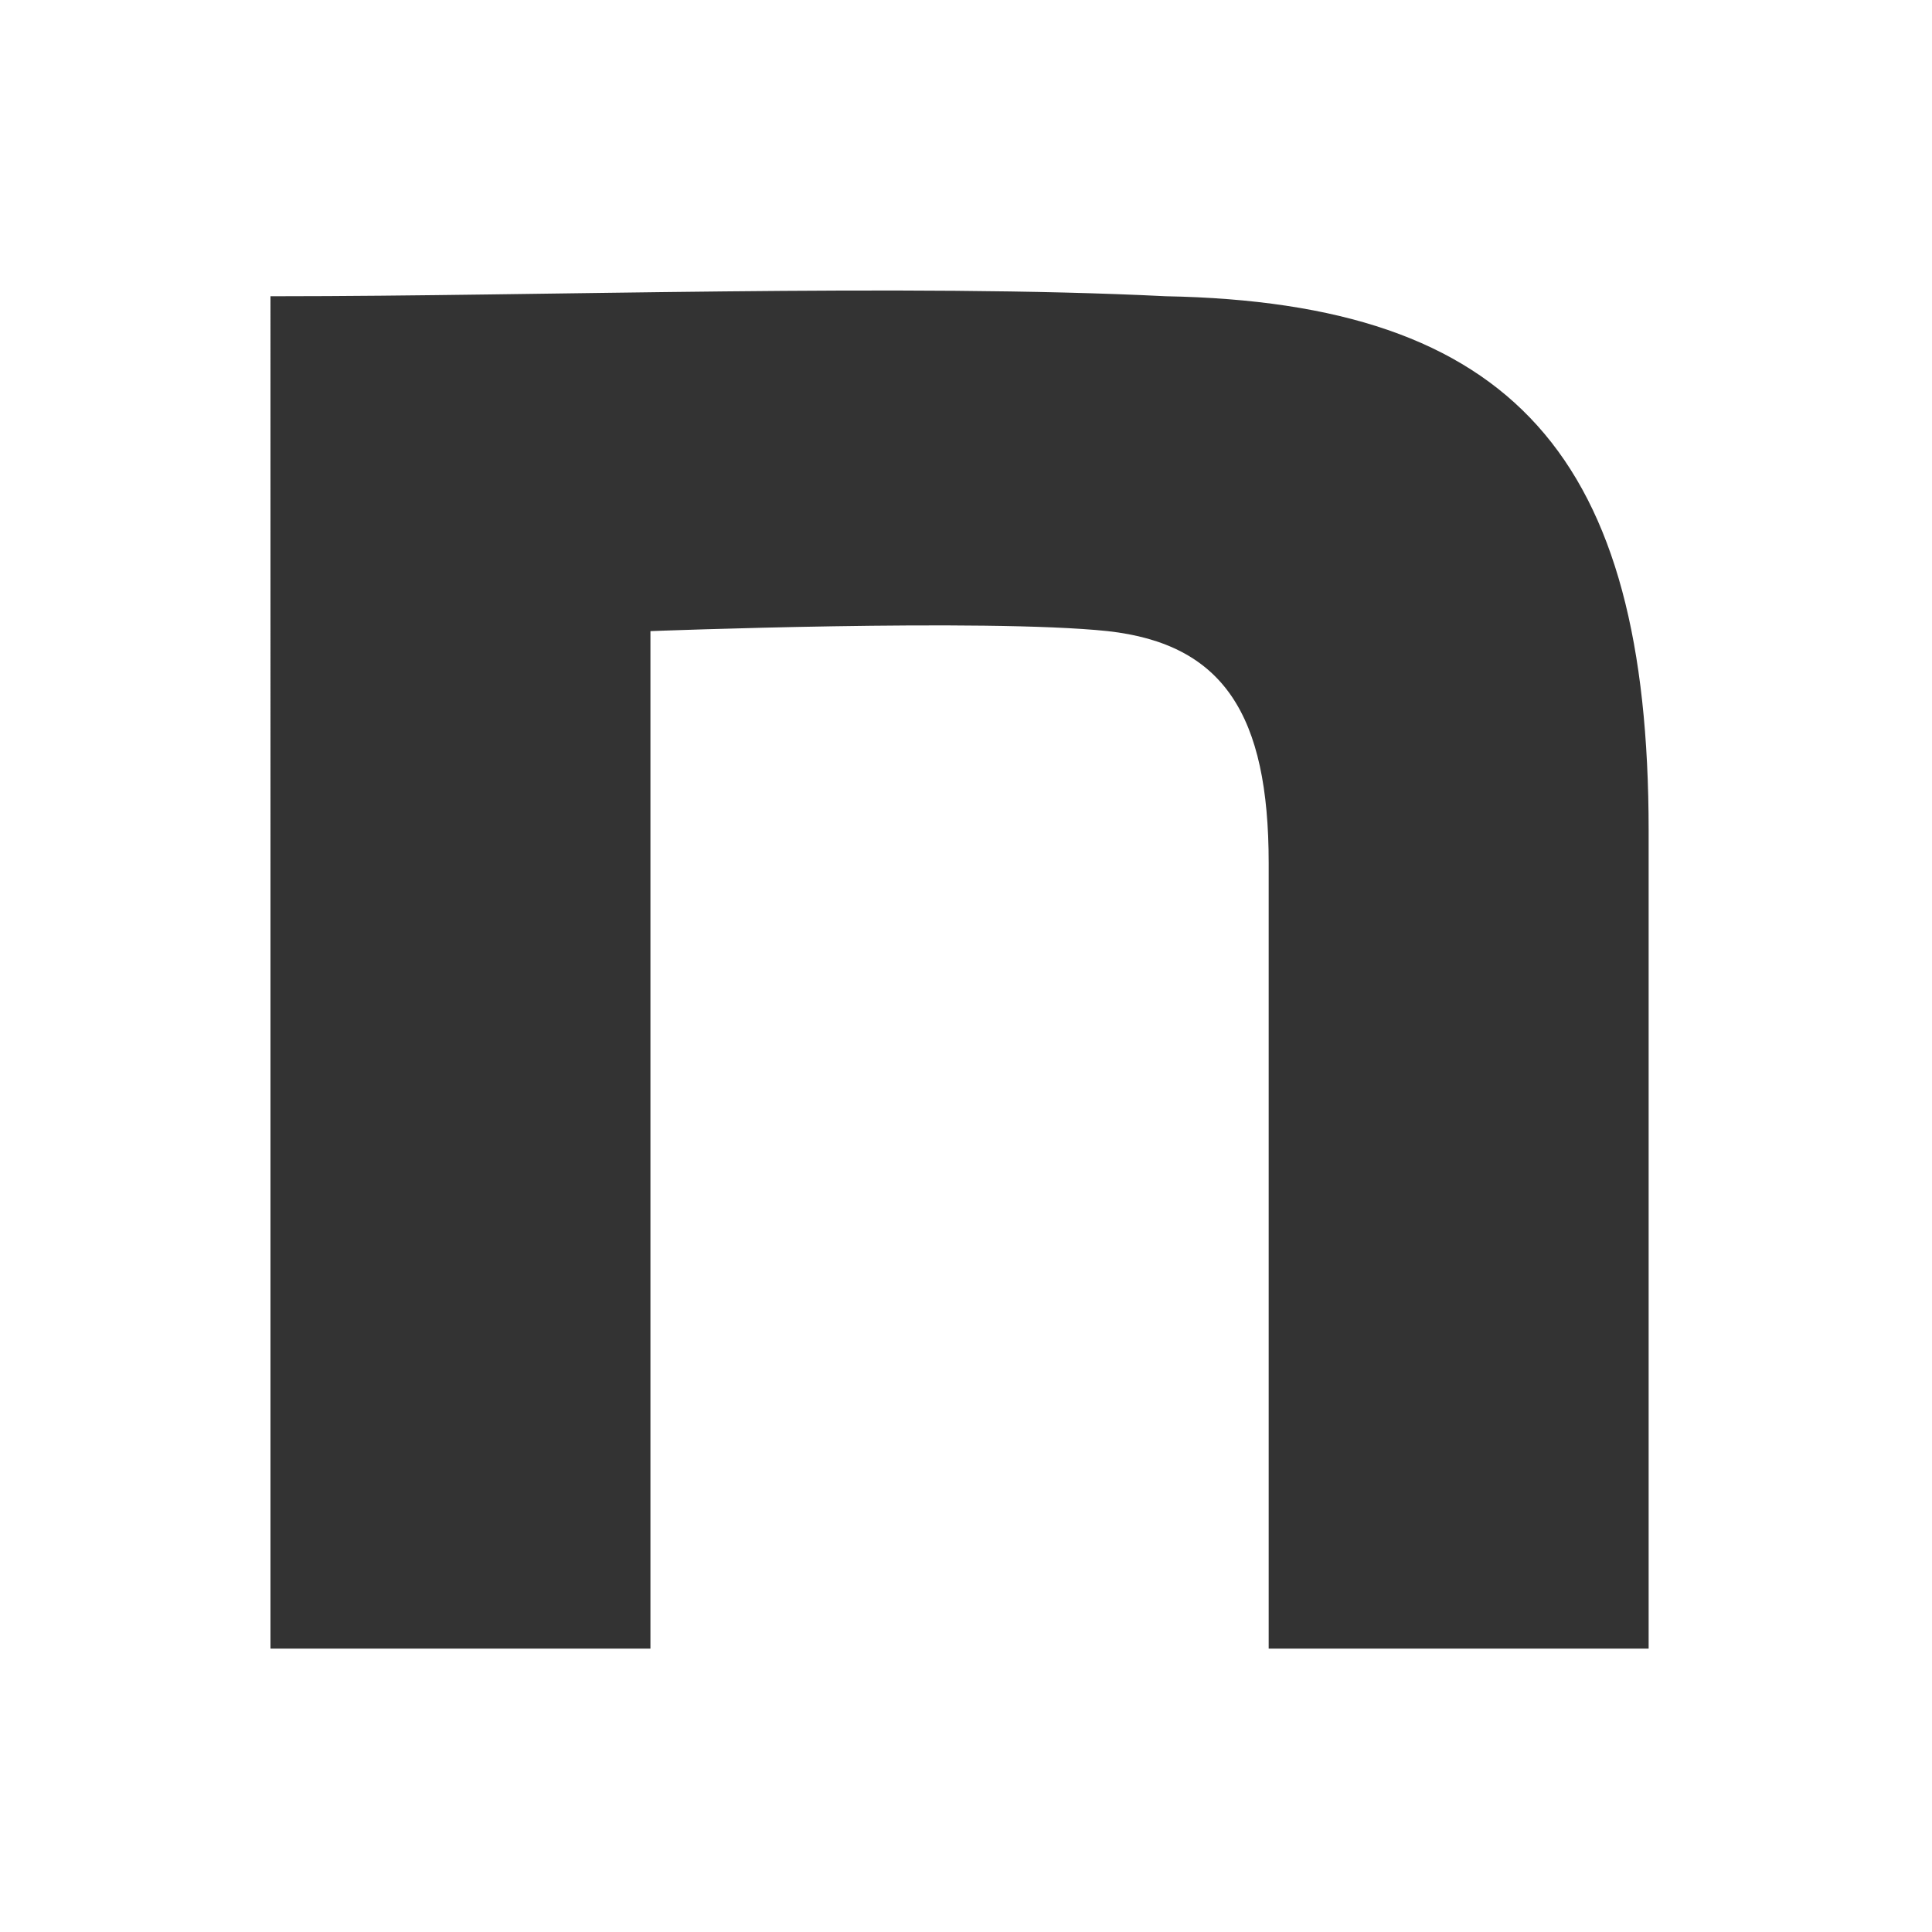
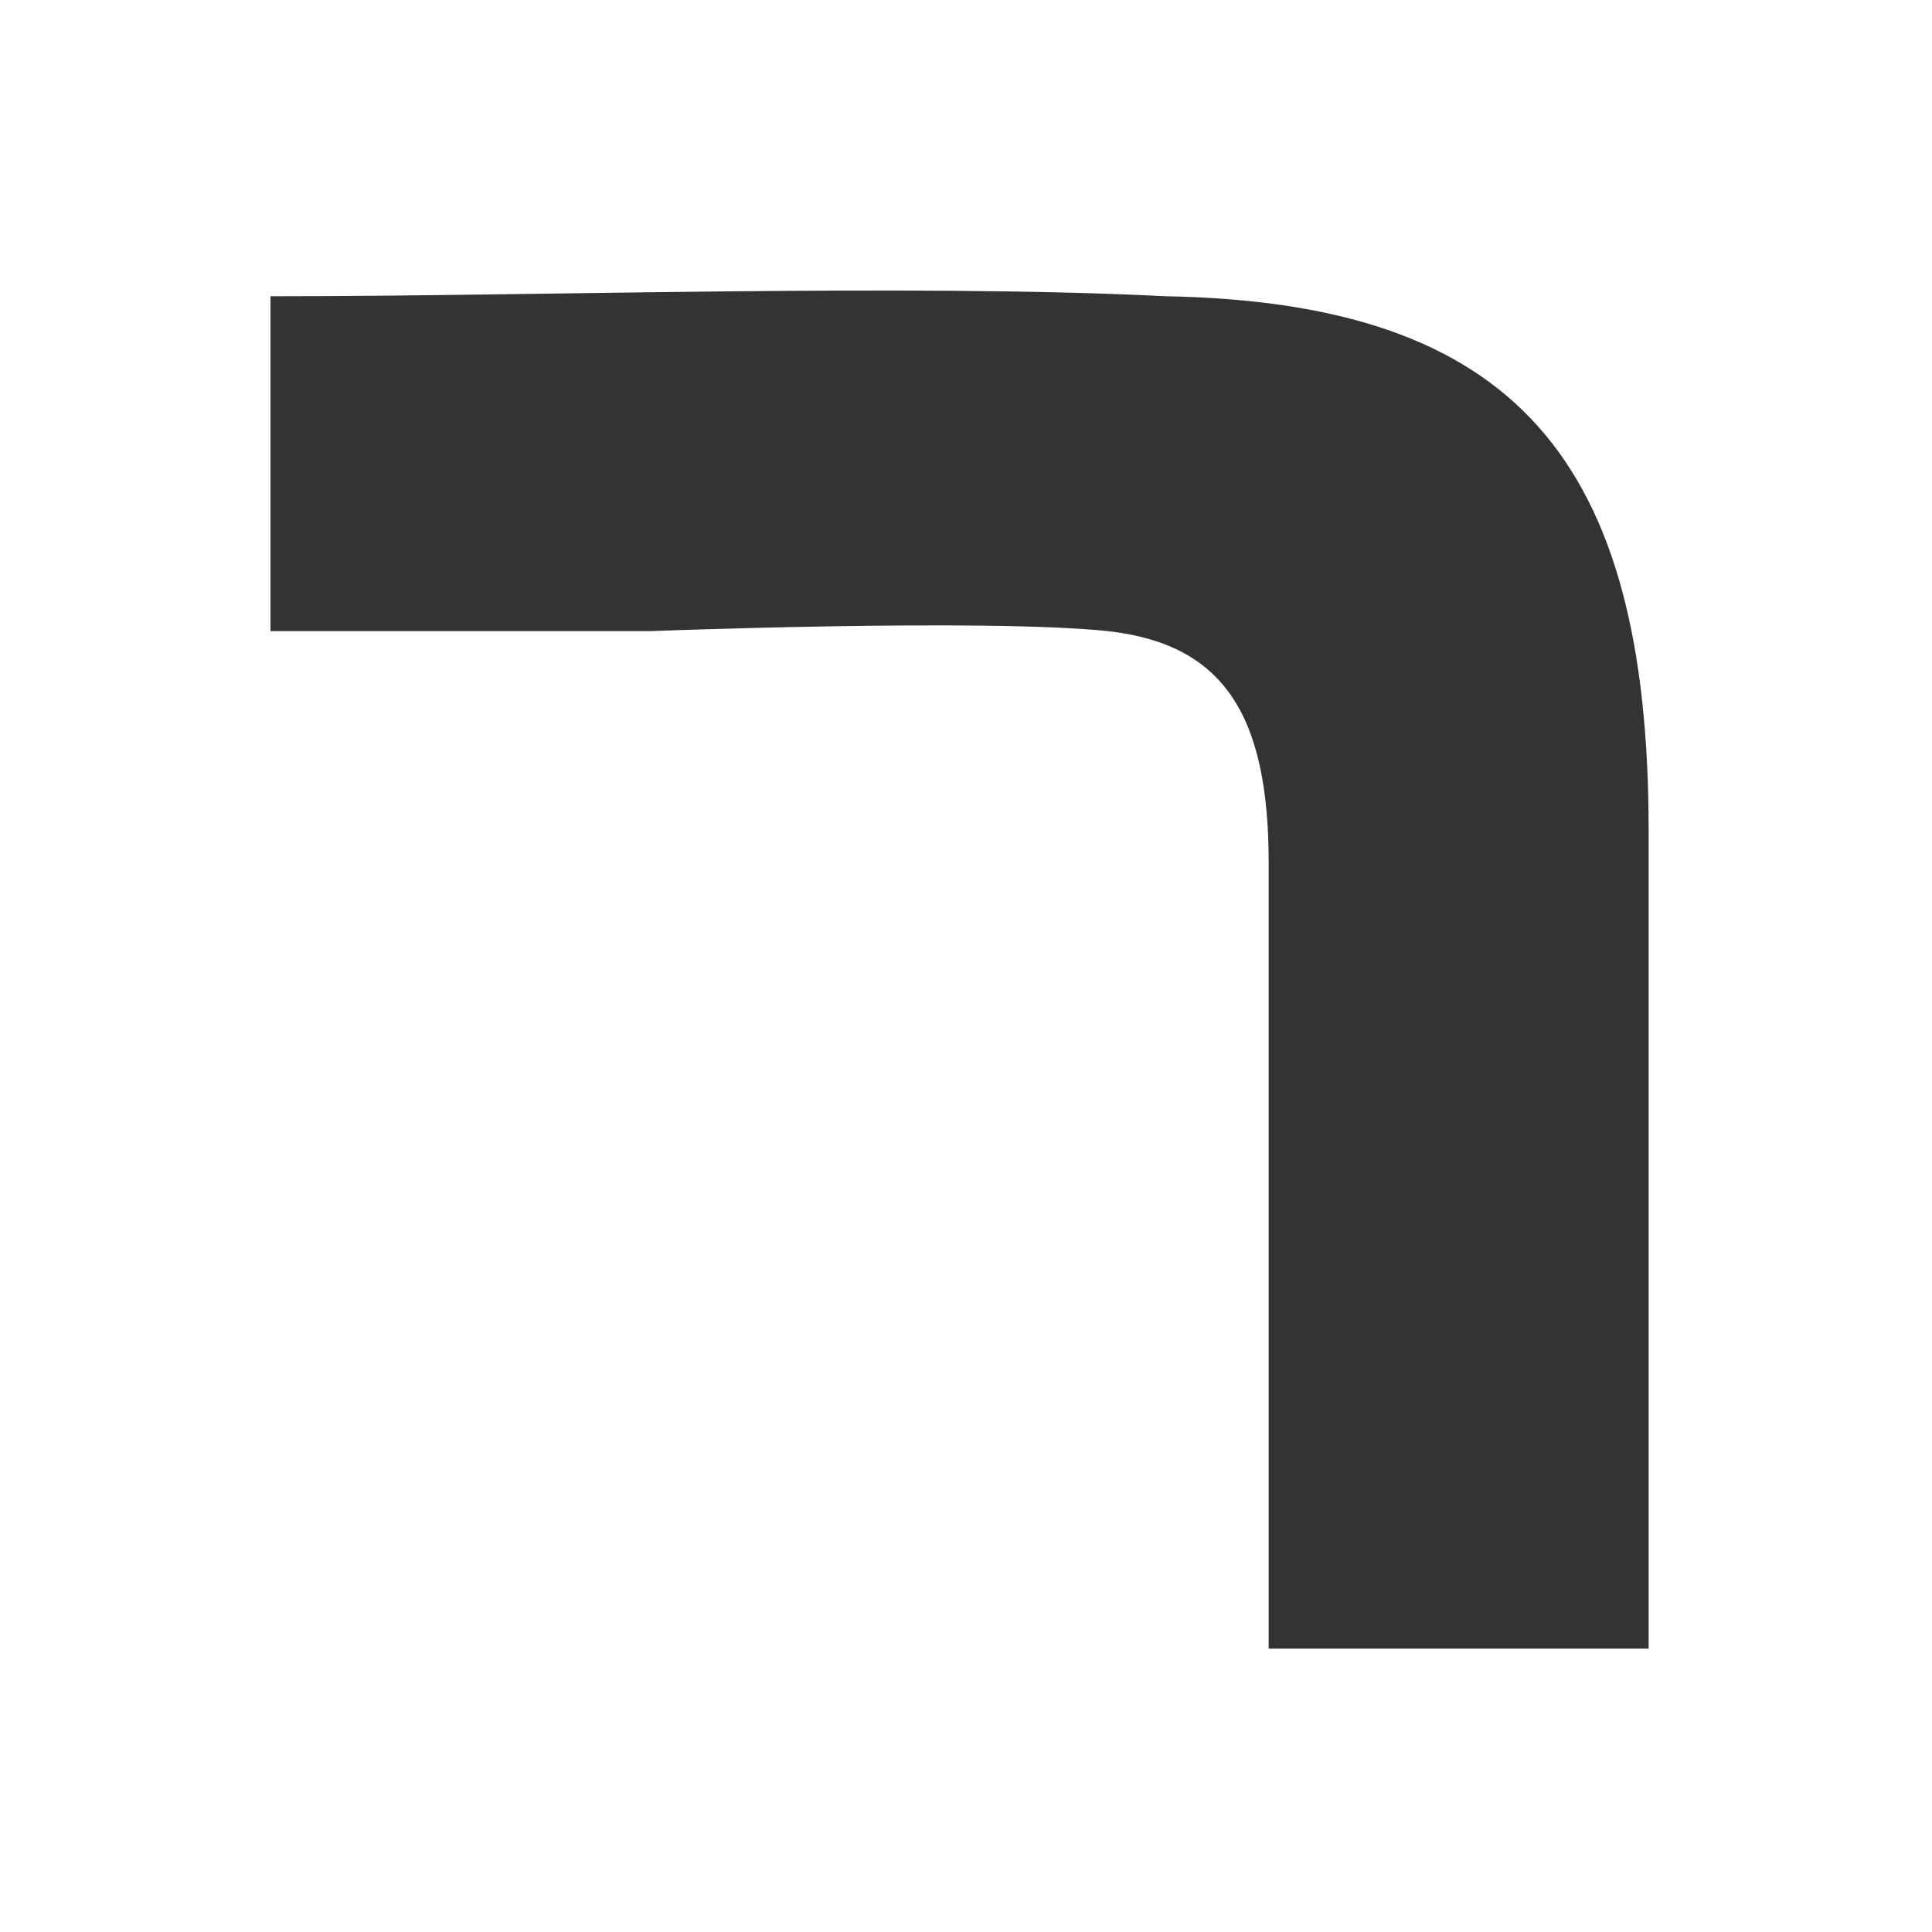
<svg xmlns="http://www.w3.org/2000/svg" id="_レイヤー_1" data-name="レイヤー_1" version="1.1" viewBox="0 0 30 30">
  <defs>
    <style>
      .st0 {
        fill: #333;
      }
    </style>
  </defs>
-   <path class="st0" d="M4.3,4.6c4.1,0,9.8-.2,13.8,0,5.4.1,7.5,2.5,7.5,8.3,0,3.3,0,12.7,0,12.7h-5.9c0-8.2,0-9.6,0-12.2,0-2.3-.7-3.4-2.5-3.6-1.9-.2-7.1,0-7.1,0v15.8h-5.9V4.6Z" />
+   <path class="st0" d="M4.3,4.6c4.1,0,9.8-.2,13.8,0,5.4.1,7.5,2.5,7.5,8.3,0,3.3,0,12.7,0,12.7h-5.9c0-8.2,0-9.6,0-12.2,0-2.3-.7-3.4-2.5-3.6-1.9-.2-7.1,0-7.1,0h-5.9V4.6Z" />
</svg>